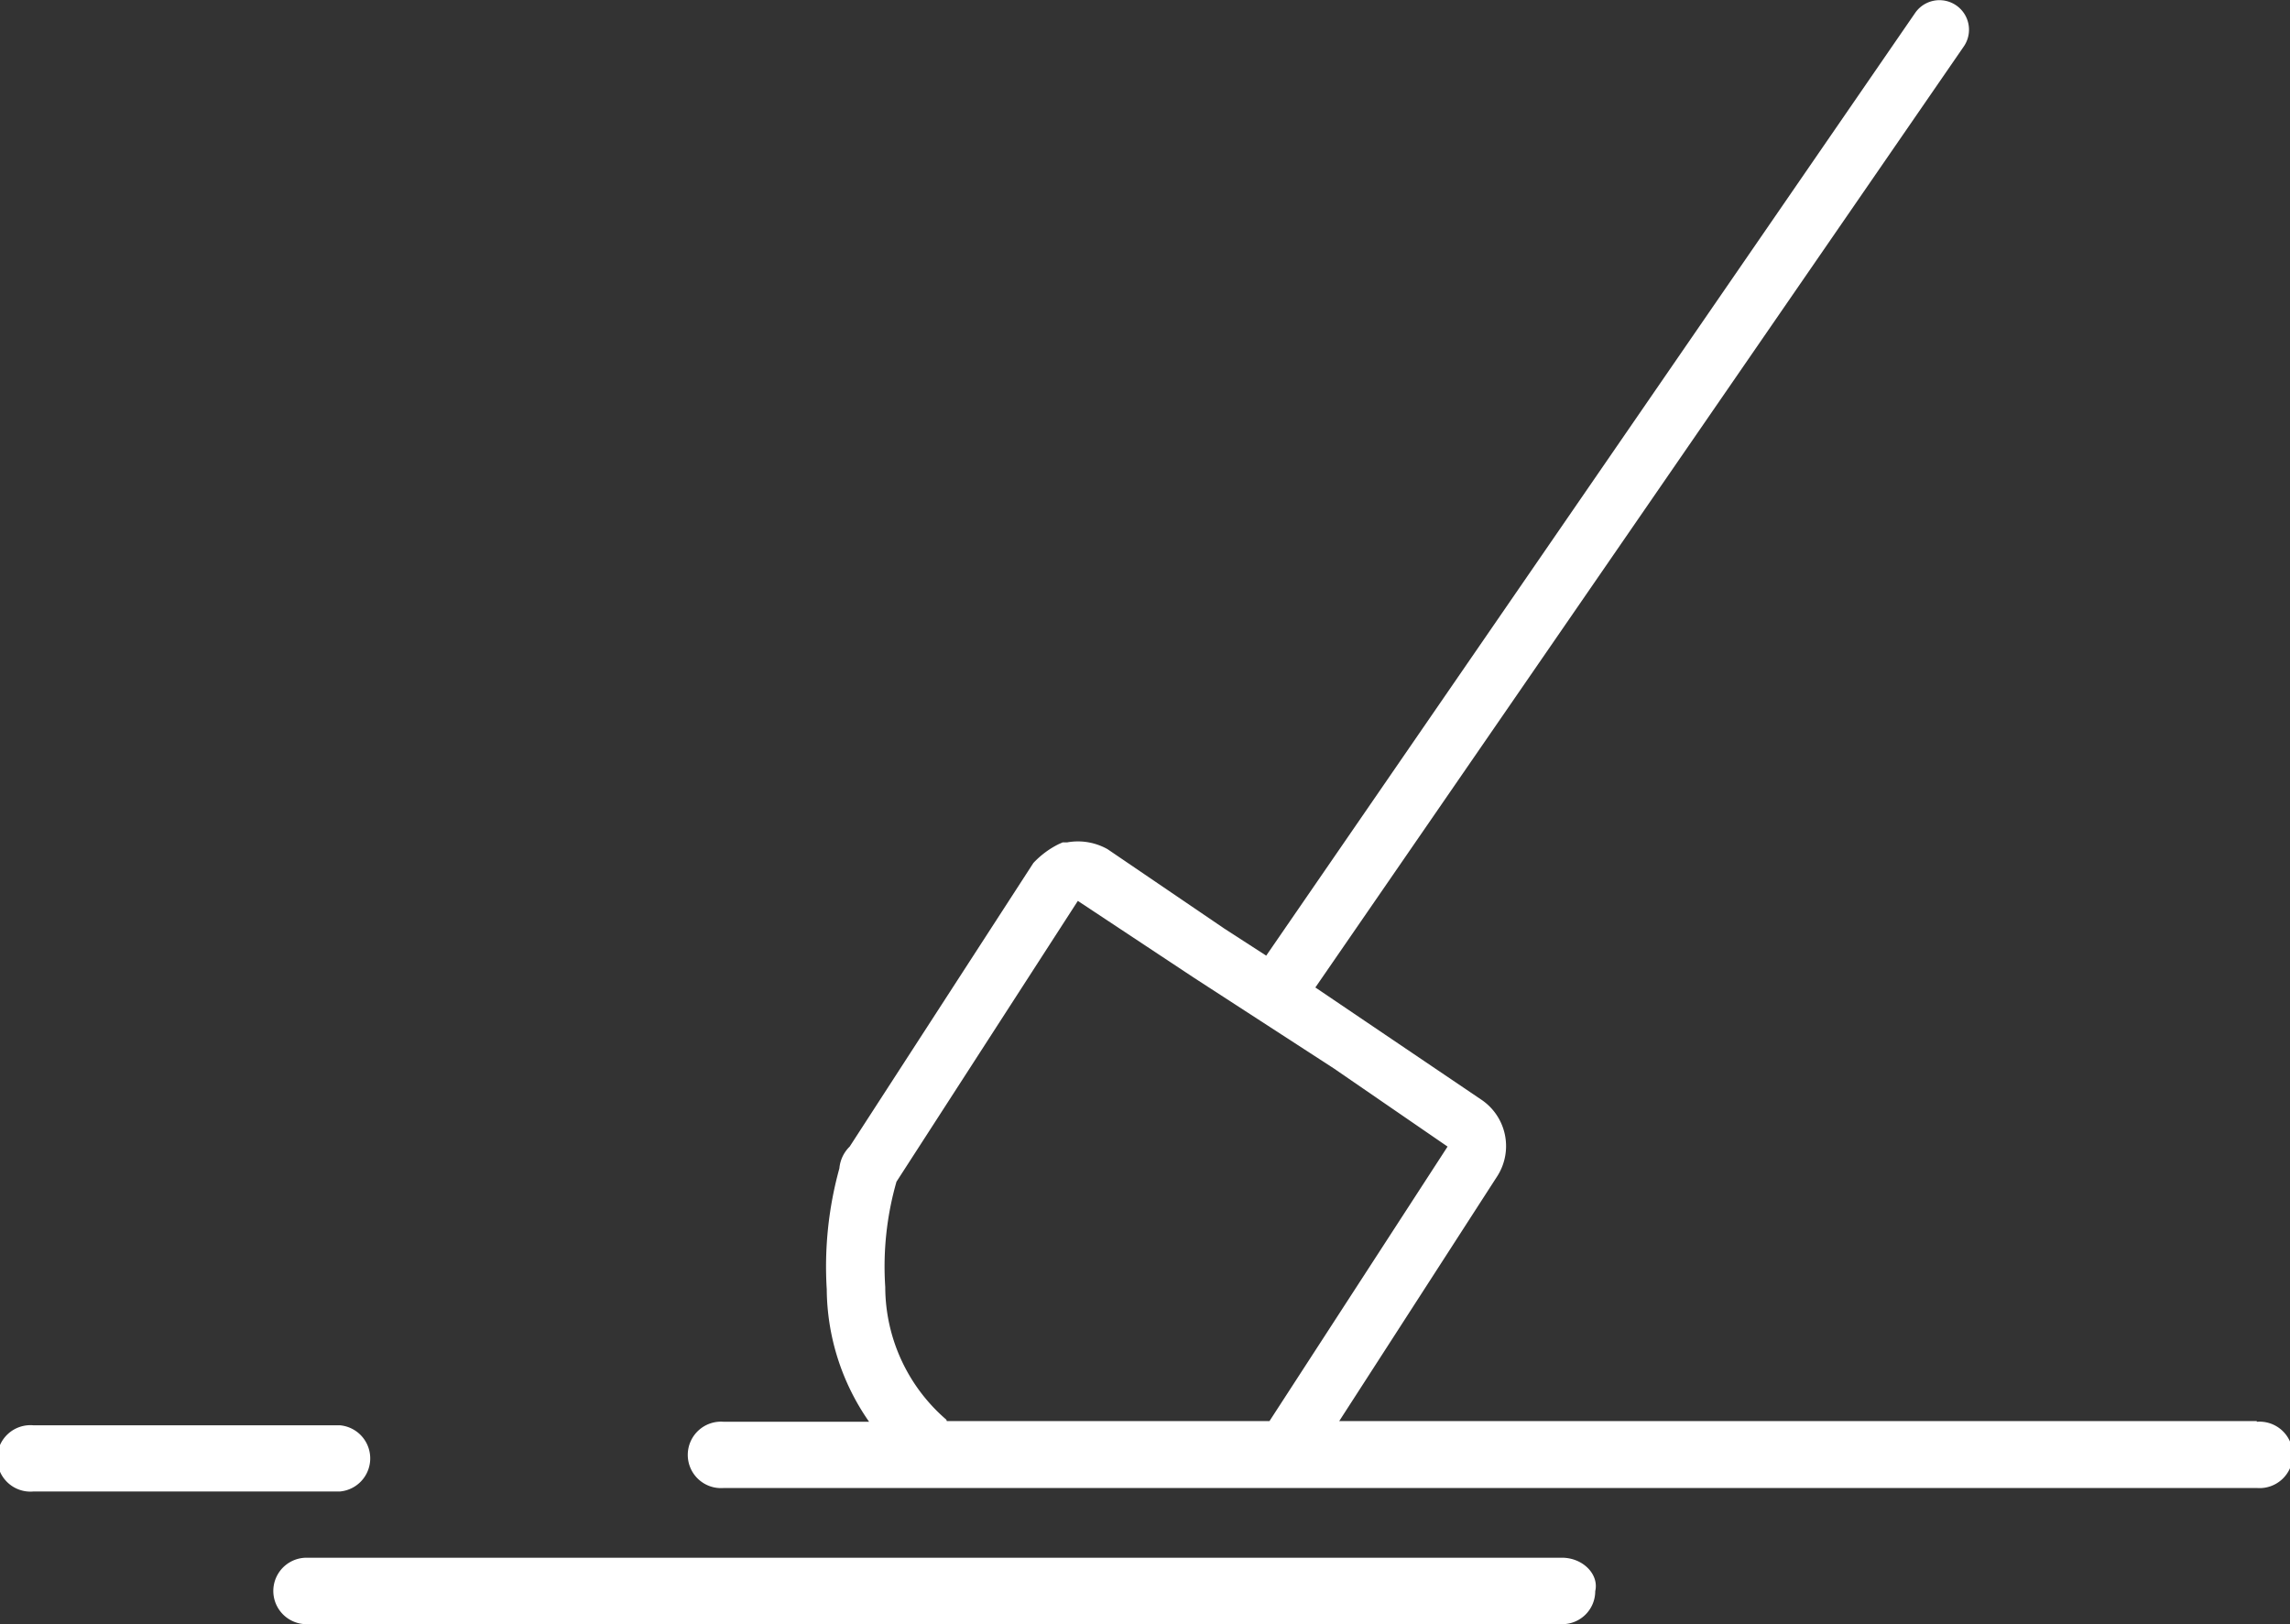
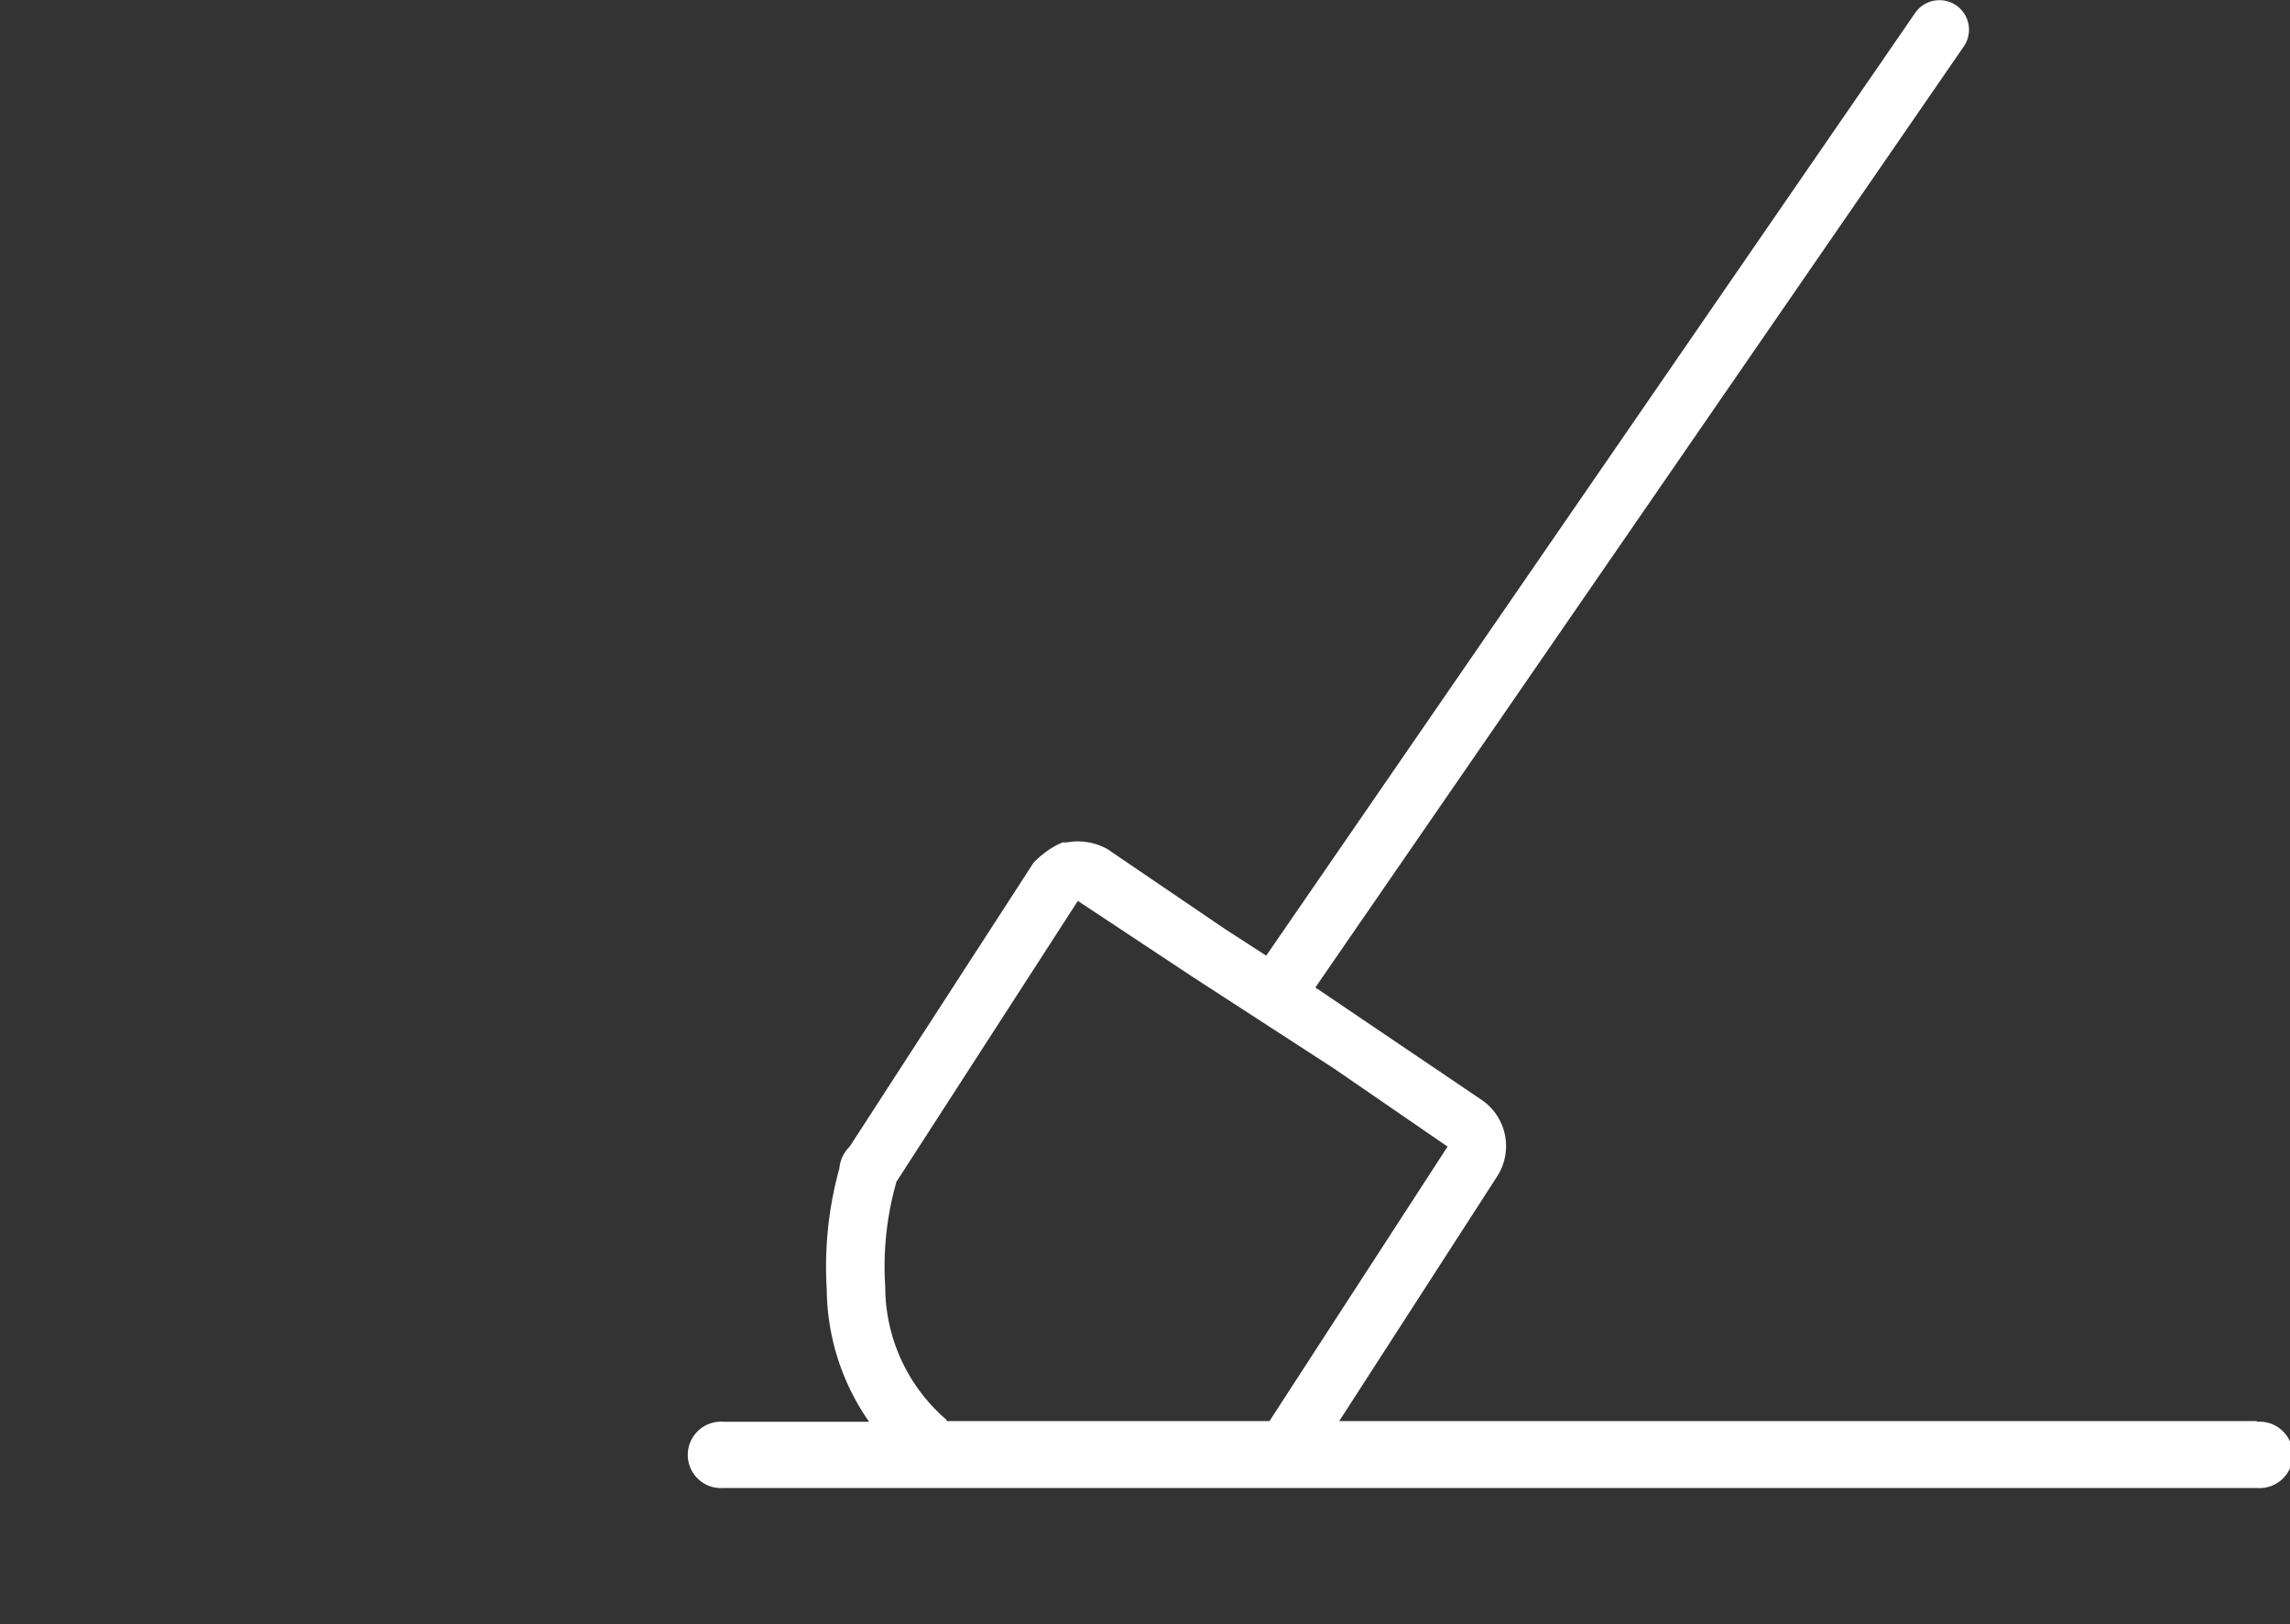
<svg xmlns="http://www.w3.org/2000/svg" viewBox="0 0 97.86 69.41">
  <rect x="0" y="0" width="97.86" height="69.41" fill="#333333" stroke="none" />
  <defs>
    <style>.cls-1{fill:#fff;}</style>
  </defs>
  <title>schaufel</title>
  <g id="Ebene_2" data-name="Ebene 2">
    <g id="Ebene_1-2" data-name="Ebene 1">
-       <path id="Pfad_332" data-name="Pfad 332" class="cls-1" d="M1.42,63.74h13.1a1.42,1.42,0,0,0,0-2.83H1.42a1.42,1.42,0,1,0,0,2.83Z" />
-       <path id="Pfad_334" data-name="Pfad 334" class="cls-1" d="M66.75,66.57H13.1a1.42,1.42,0,0,0,0,2.84H66.75A1.41,1.41,0,0,0,68.17,68v0C68.34,67.28,67.64,66.57,66.75,66.57Z" />
      <path class="cls-1" d="M96.44,60.73H57.23L64,50.24A2.39,2.39,0,0,0,63.31,47l-5-3.38L56.21,42.2,83.91,2A1.25,1.25,0,1,0,81.85.54L54.11,40.84l-1.78-1.15-5-3.4A2.58,2.58,0,0,0,45.6,36l-.19,0-.18.08a3.79,3.79,0,0,0-1.07.8L36.31,49a1.48,1.48,0,0,0-.44.93,15.75,15.75,0,0,0-.54,5.17,10,10,0,0,0,1.81,5.66H30.93a1.42,1.42,0,1,0,0,2.83H96.44a1.42,1.42,0,1,0,0-2.83Zm-56-.06A7.5,7.5,0,0,1,37.83,55a13.17,13.17,0,0,1,.48-4.5l7.75-12,0,0L51,41.77l6,3.89L61.86,49,54.25,60.73H40.46Z" />
    </g>
  </g>
</svg>